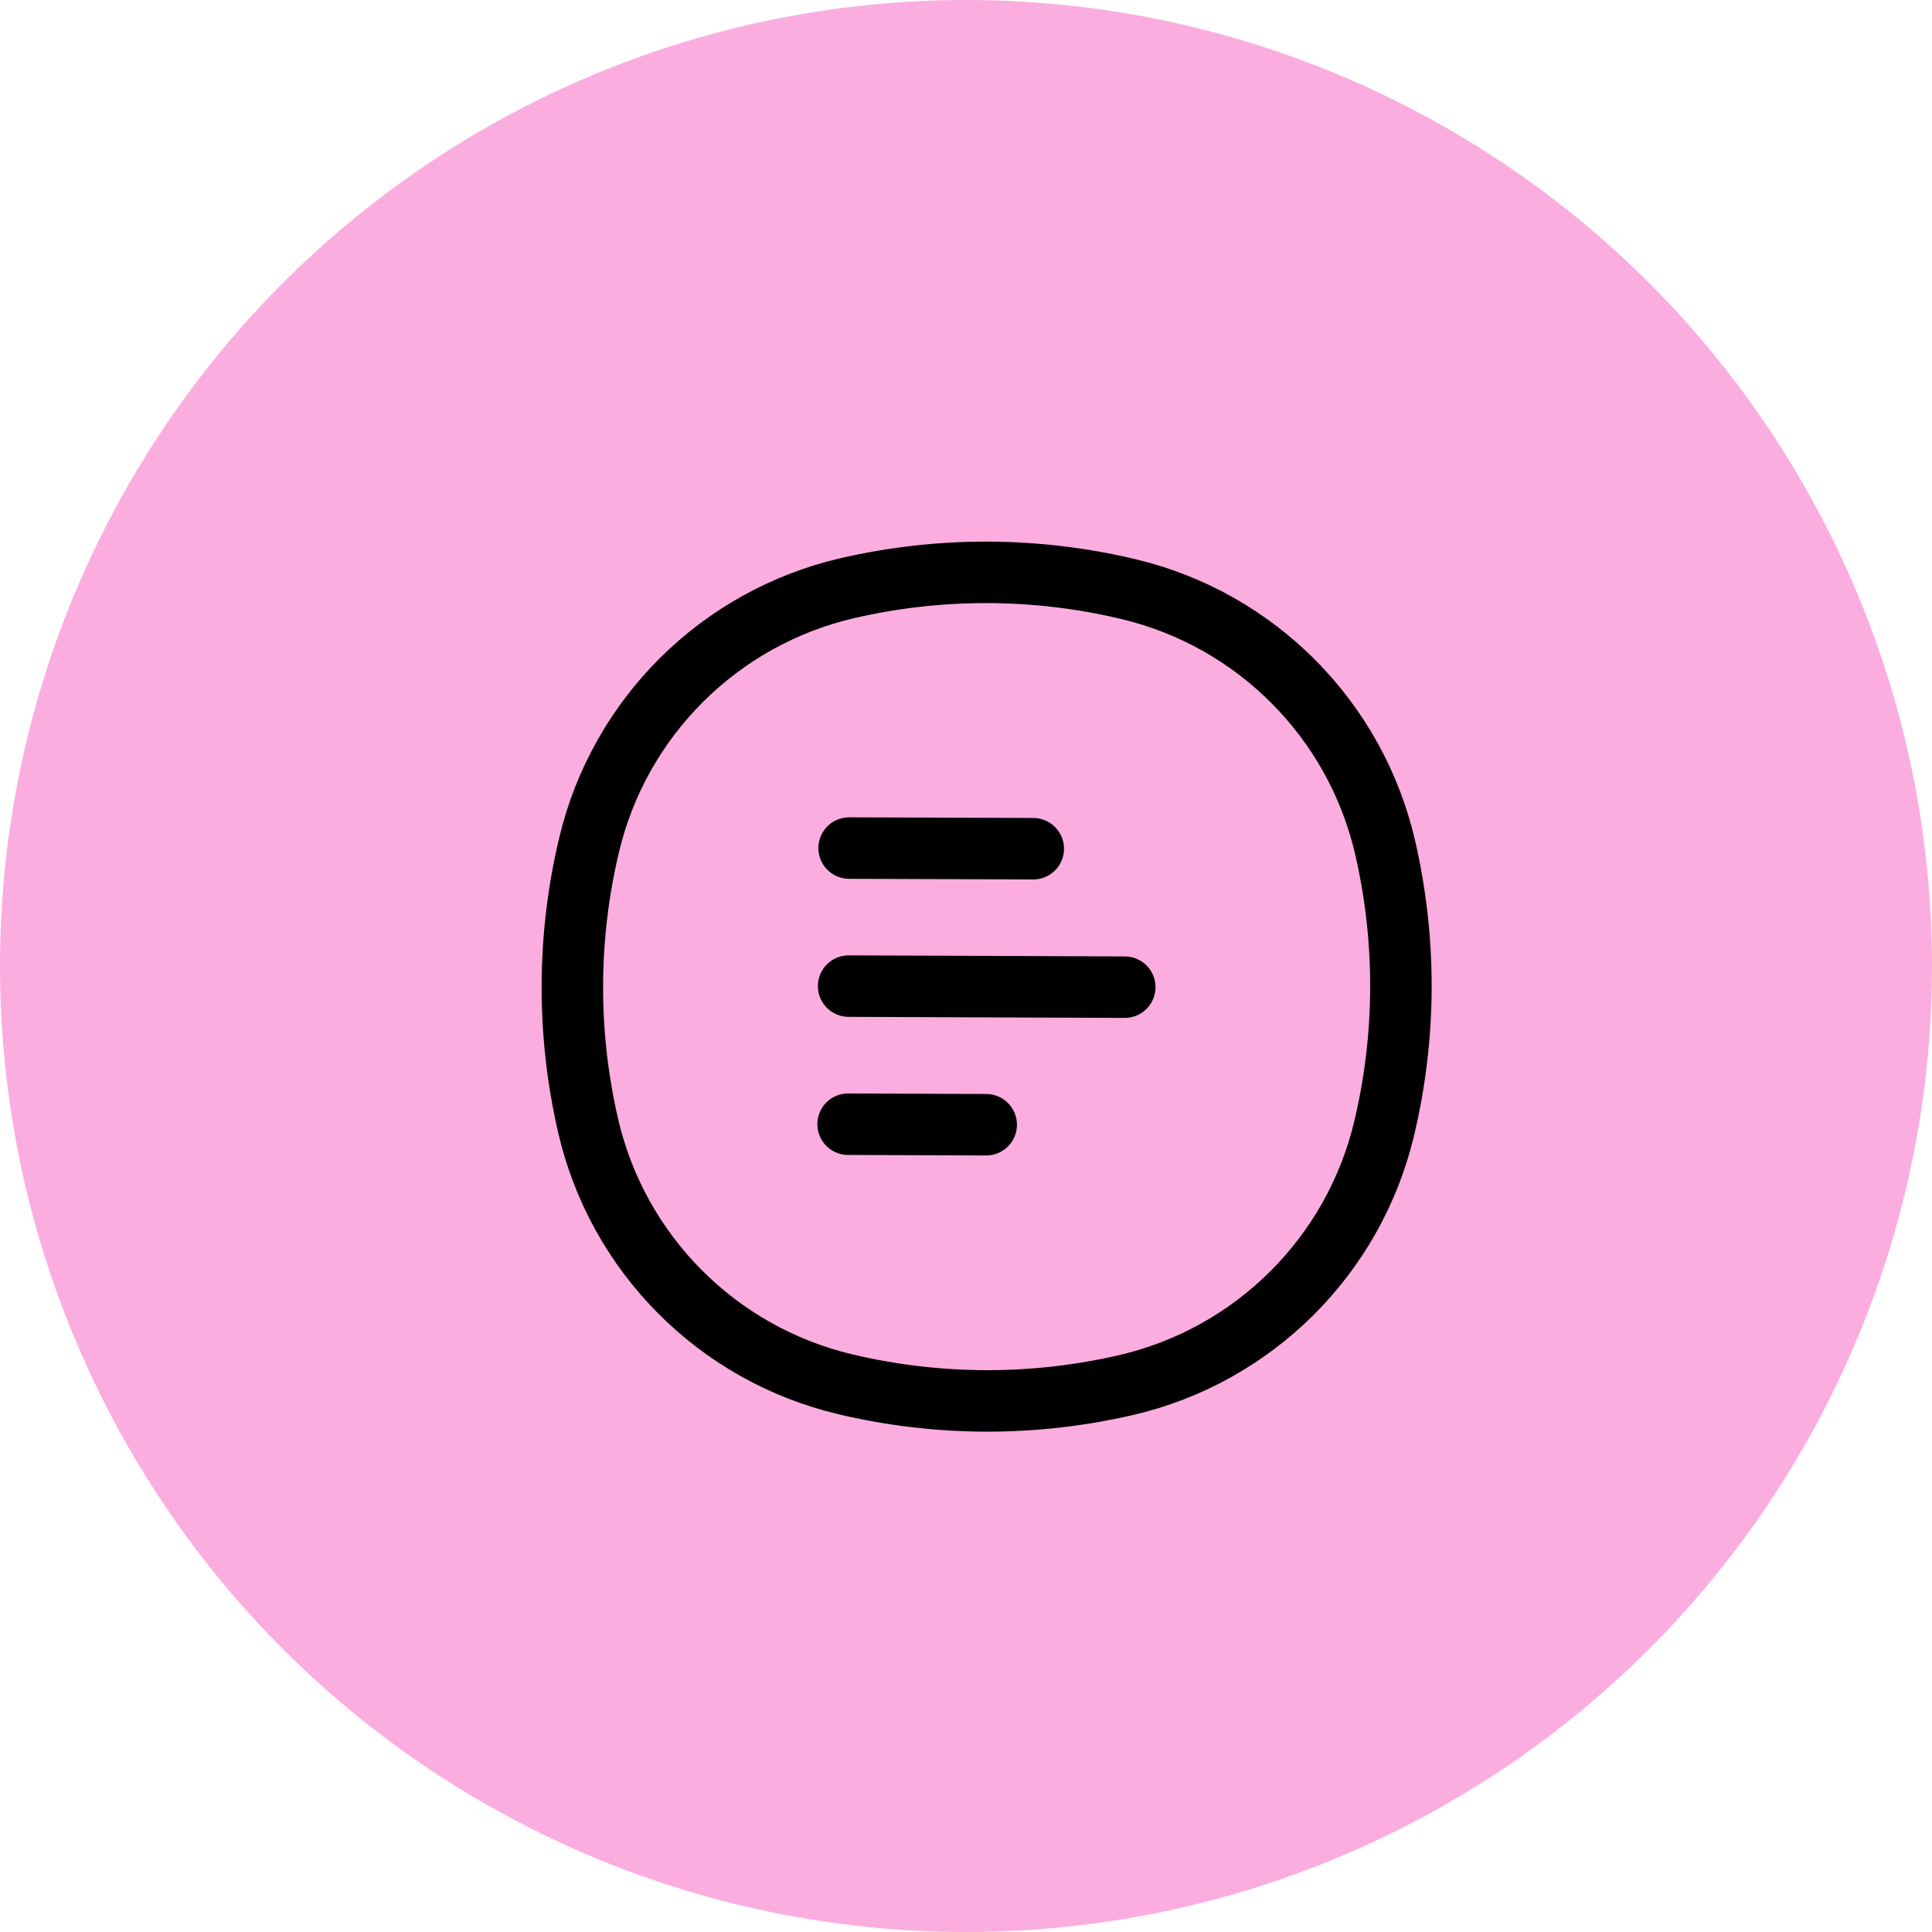
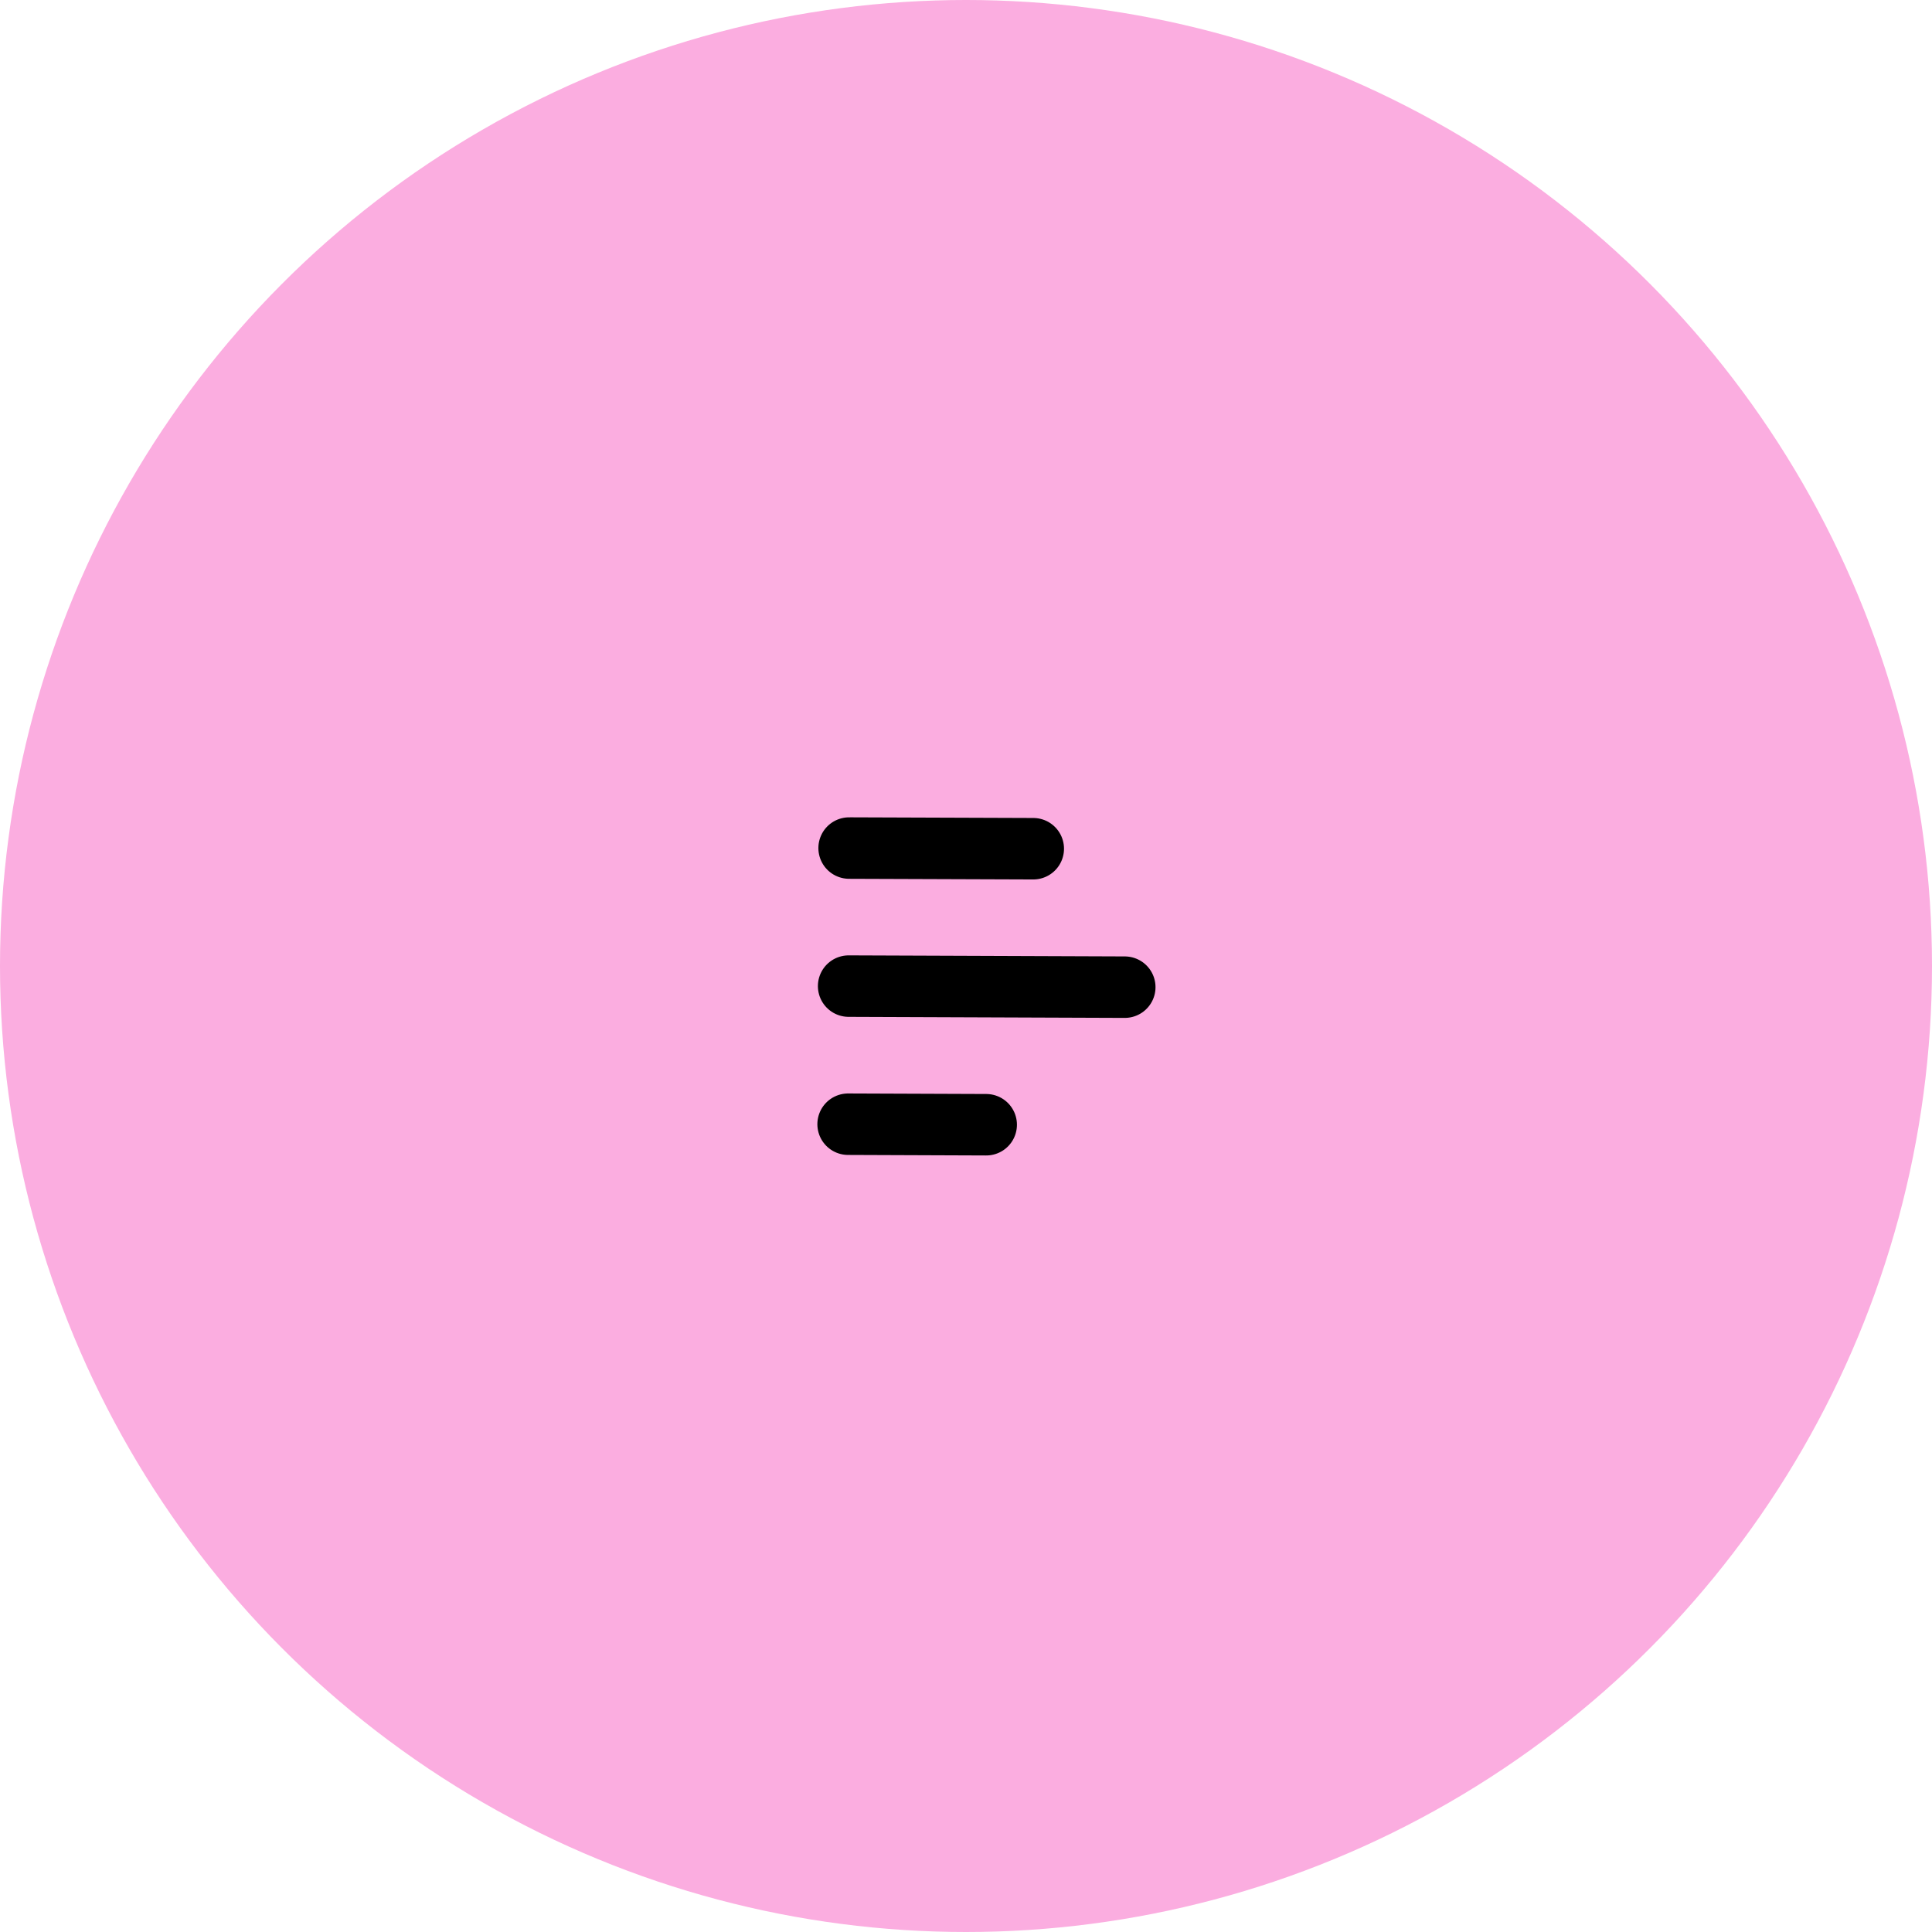
<svg xmlns="http://www.w3.org/2000/svg" width="44" height="44" viewBox="0 0 44 44" fill="none">
  <circle cx="22" cy="22" r="22" fill="#FBADE0" />
  <path d="M19.338 19.314L23.532 19.329M19.315 25.603L22.46 25.615M19.327 22.458L25.616 22.482" stroke="black" stroke-width="1.4" stroke-linecap="round" />
-   <path d="M13.417 19.239C14.111 16.33 16.393 14.065 19.307 13.393C21.412 12.908 23.6 12.916 25.701 13.417C28.61 14.111 30.875 16.393 31.547 19.307C32.032 21.412 32.024 23.6 31.523 25.701C30.829 28.61 28.547 30.875 25.633 31.547C23.528 32.032 21.34 32.024 19.239 31.523C16.33 30.829 14.065 28.547 13.393 25.633C12.908 23.528 12.916 21.34 13.417 19.239Z" stroke="black" stroke-width="1.4" />
</svg>